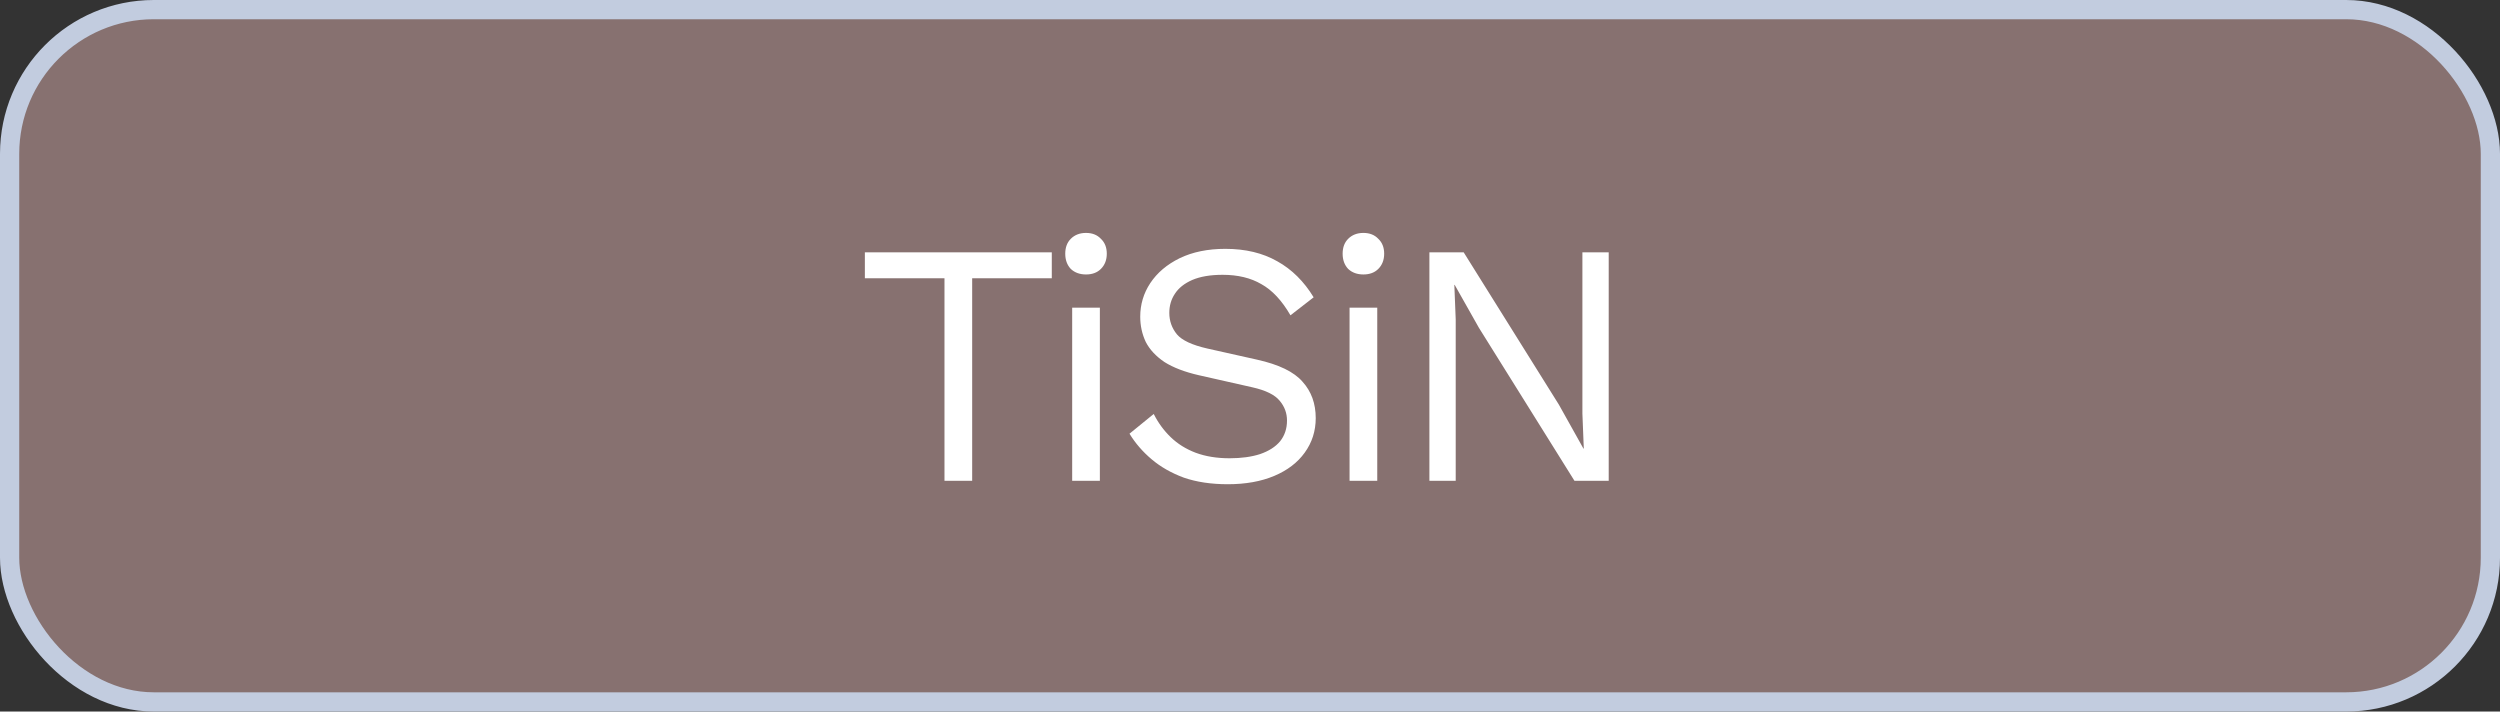
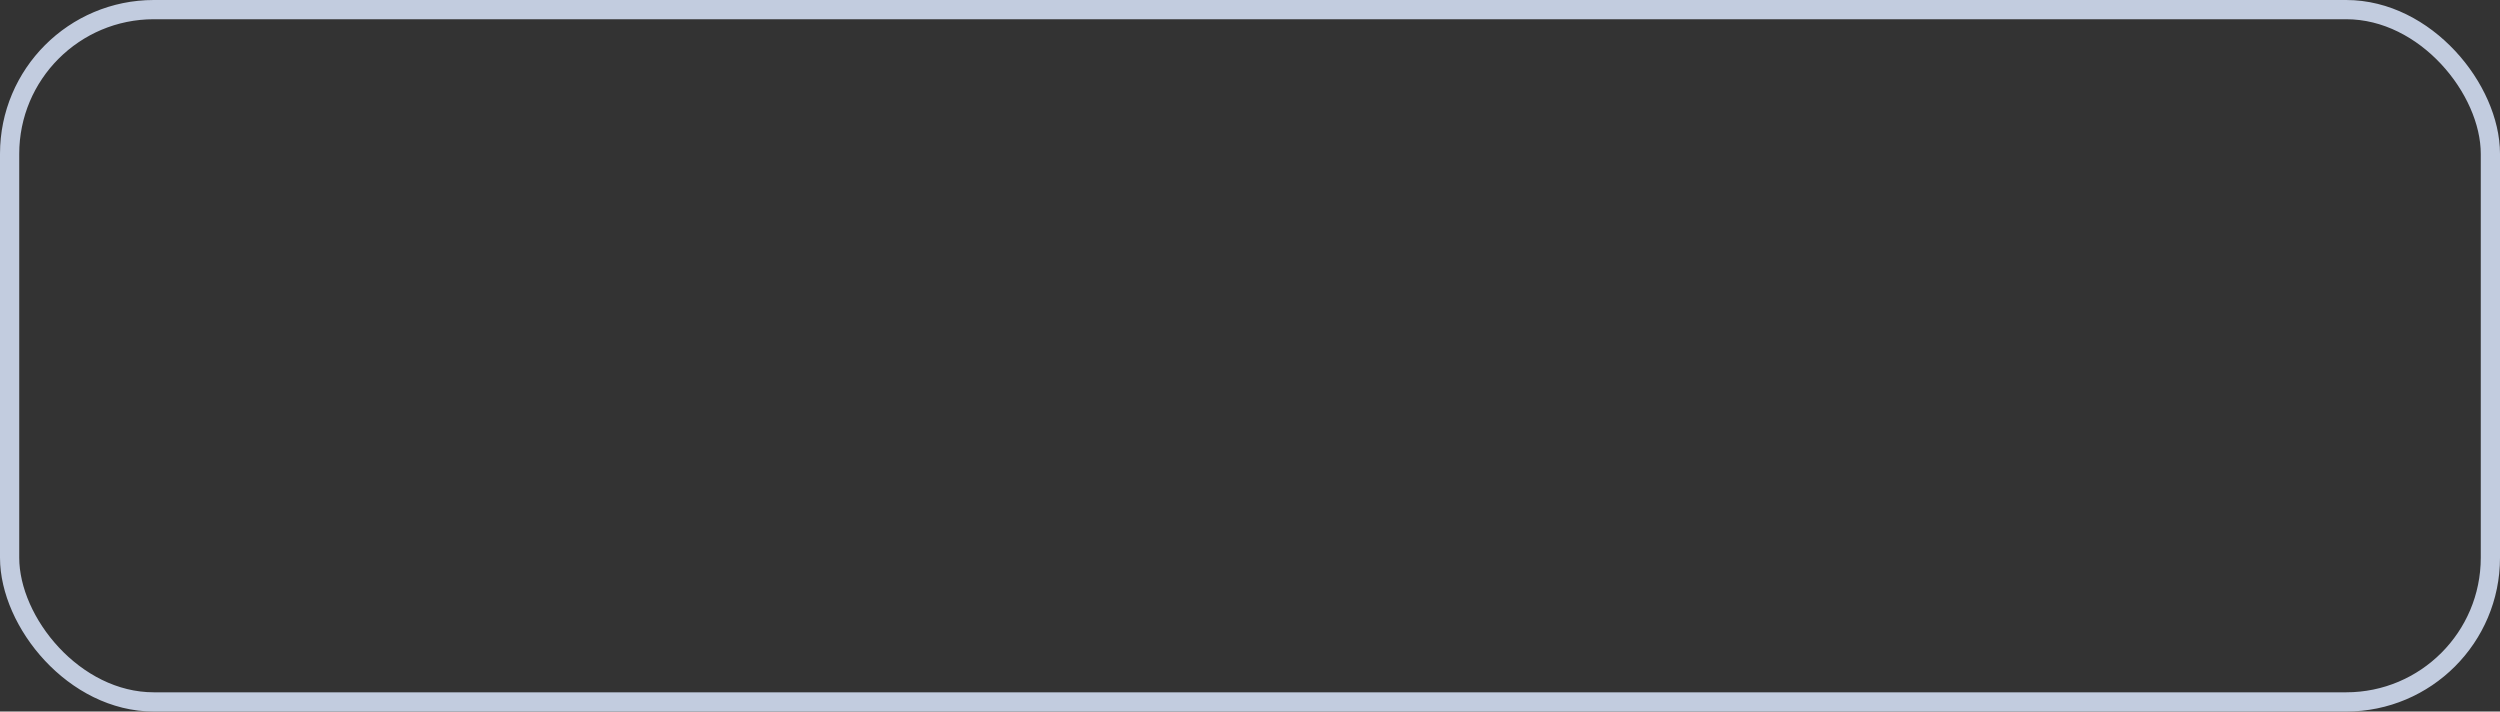
<svg xmlns="http://www.w3.org/2000/svg" width="130" height="37" viewBox="0 0 130 37" fill="none">
  <rect x="0" y="0" width="130" height="37" fill="#333333" stroke="none" />
-   <rect x="0.5" y="0.5" width="129" height="36" rx="7.5" fill="#877170" />
-   <path d="M54.693 13.12V14.47H50.553V25H49.113V14.47H44.973V13.12H54.693ZM56.473 14.272C56.149 14.272 55.885 14.176 55.681 13.984C55.489 13.78 55.393 13.516 55.393 13.192C55.393 12.868 55.489 12.61 55.681 12.418C55.885 12.214 56.149 12.112 56.473 12.112C56.797 12.112 57.055 12.214 57.247 12.418C57.451 12.61 57.553 12.868 57.553 13.192C57.553 13.516 57.451 13.78 57.247 13.984C57.055 14.176 56.797 14.272 56.473 14.272ZM57.193 16V25H55.753V16H57.193ZM63.72 12.94C64.764 12.94 65.664 13.156 66.42 13.588C67.176 14.008 67.806 14.632 68.31 15.46L67.104 16.396C66.66 15.628 66.156 15.088 65.592 14.776C65.04 14.452 64.368 14.29 63.576 14.29C62.94 14.29 62.412 14.38 61.992 14.56C61.584 14.74 61.284 14.98 61.092 15.28C60.9 15.568 60.804 15.898 60.804 16.27C60.804 16.69 60.936 17.062 61.2 17.386C61.464 17.698 61.992 17.944 62.784 18.124L65.358 18.7C66.498 18.952 67.29 19.336 67.734 19.852C68.19 20.356 68.418 20.986 68.418 21.742C68.418 22.414 68.226 23.014 67.842 23.542C67.47 24.058 66.942 24.46 66.258 24.748C65.574 25.036 64.77 25.18 63.846 25.18C62.982 25.18 62.22 25.066 61.56 24.838C60.912 24.598 60.354 24.28 59.886 23.884C59.418 23.488 59.034 23.044 58.734 22.552L59.994 21.526C60.222 21.982 60.516 22.384 60.876 22.732C61.236 23.08 61.668 23.35 62.172 23.542C62.688 23.734 63.276 23.83 63.936 23.83C64.548 23.83 65.076 23.758 65.52 23.614C65.976 23.458 66.324 23.236 66.564 22.948C66.804 22.648 66.924 22.288 66.924 21.868C66.924 21.484 66.798 21.142 66.546 20.842C66.294 20.53 65.82 20.296 65.124 20.14L62.334 19.51C61.602 19.342 61.008 19.114 60.552 18.826C60.108 18.526 59.784 18.178 59.58 17.782C59.388 17.374 59.292 16.936 59.292 16.468C59.292 15.832 59.466 15.25 59.814 14.722C60.174 14.182 60.684 13.75 61.344 13.426C62.016 13.102 62.808 12.94 63.72 12.94ZM70.897 14.272C70.573 14.272 70.309 14.176 70.105 13.984C69.913 13.78 69.817 13.516 69.817 13.192C69.817 12.868 69.913 12.61 70.105 12.418C70.309 12.214 70.573 12.112 70.897 12.112C71.221 12.112 71.479 12.214 71.671 12.418C71.875 12.61 71.977 12.868 71.977 13.192C71.977 13.516 71.875 13.78 71.671 13.984C71.479 14.176 71.221 14.272 70.897 14.272ZM71.617 16V25H70.177V16H71.617ZM83.653 13.12V25H81.871L76.903 17.044L75.643 14.812H75.625L75.697 16.612V25H74.329V13.12H76.111L81.061 21.04L82.339 23.326H82.357L82.285 21.508V13.12H83.653Z" fill="white" />
  <rect x="0.5" y="0.5" width="129" height="36" rx="7.5" stroke="#C2CCDF" />
</svg>